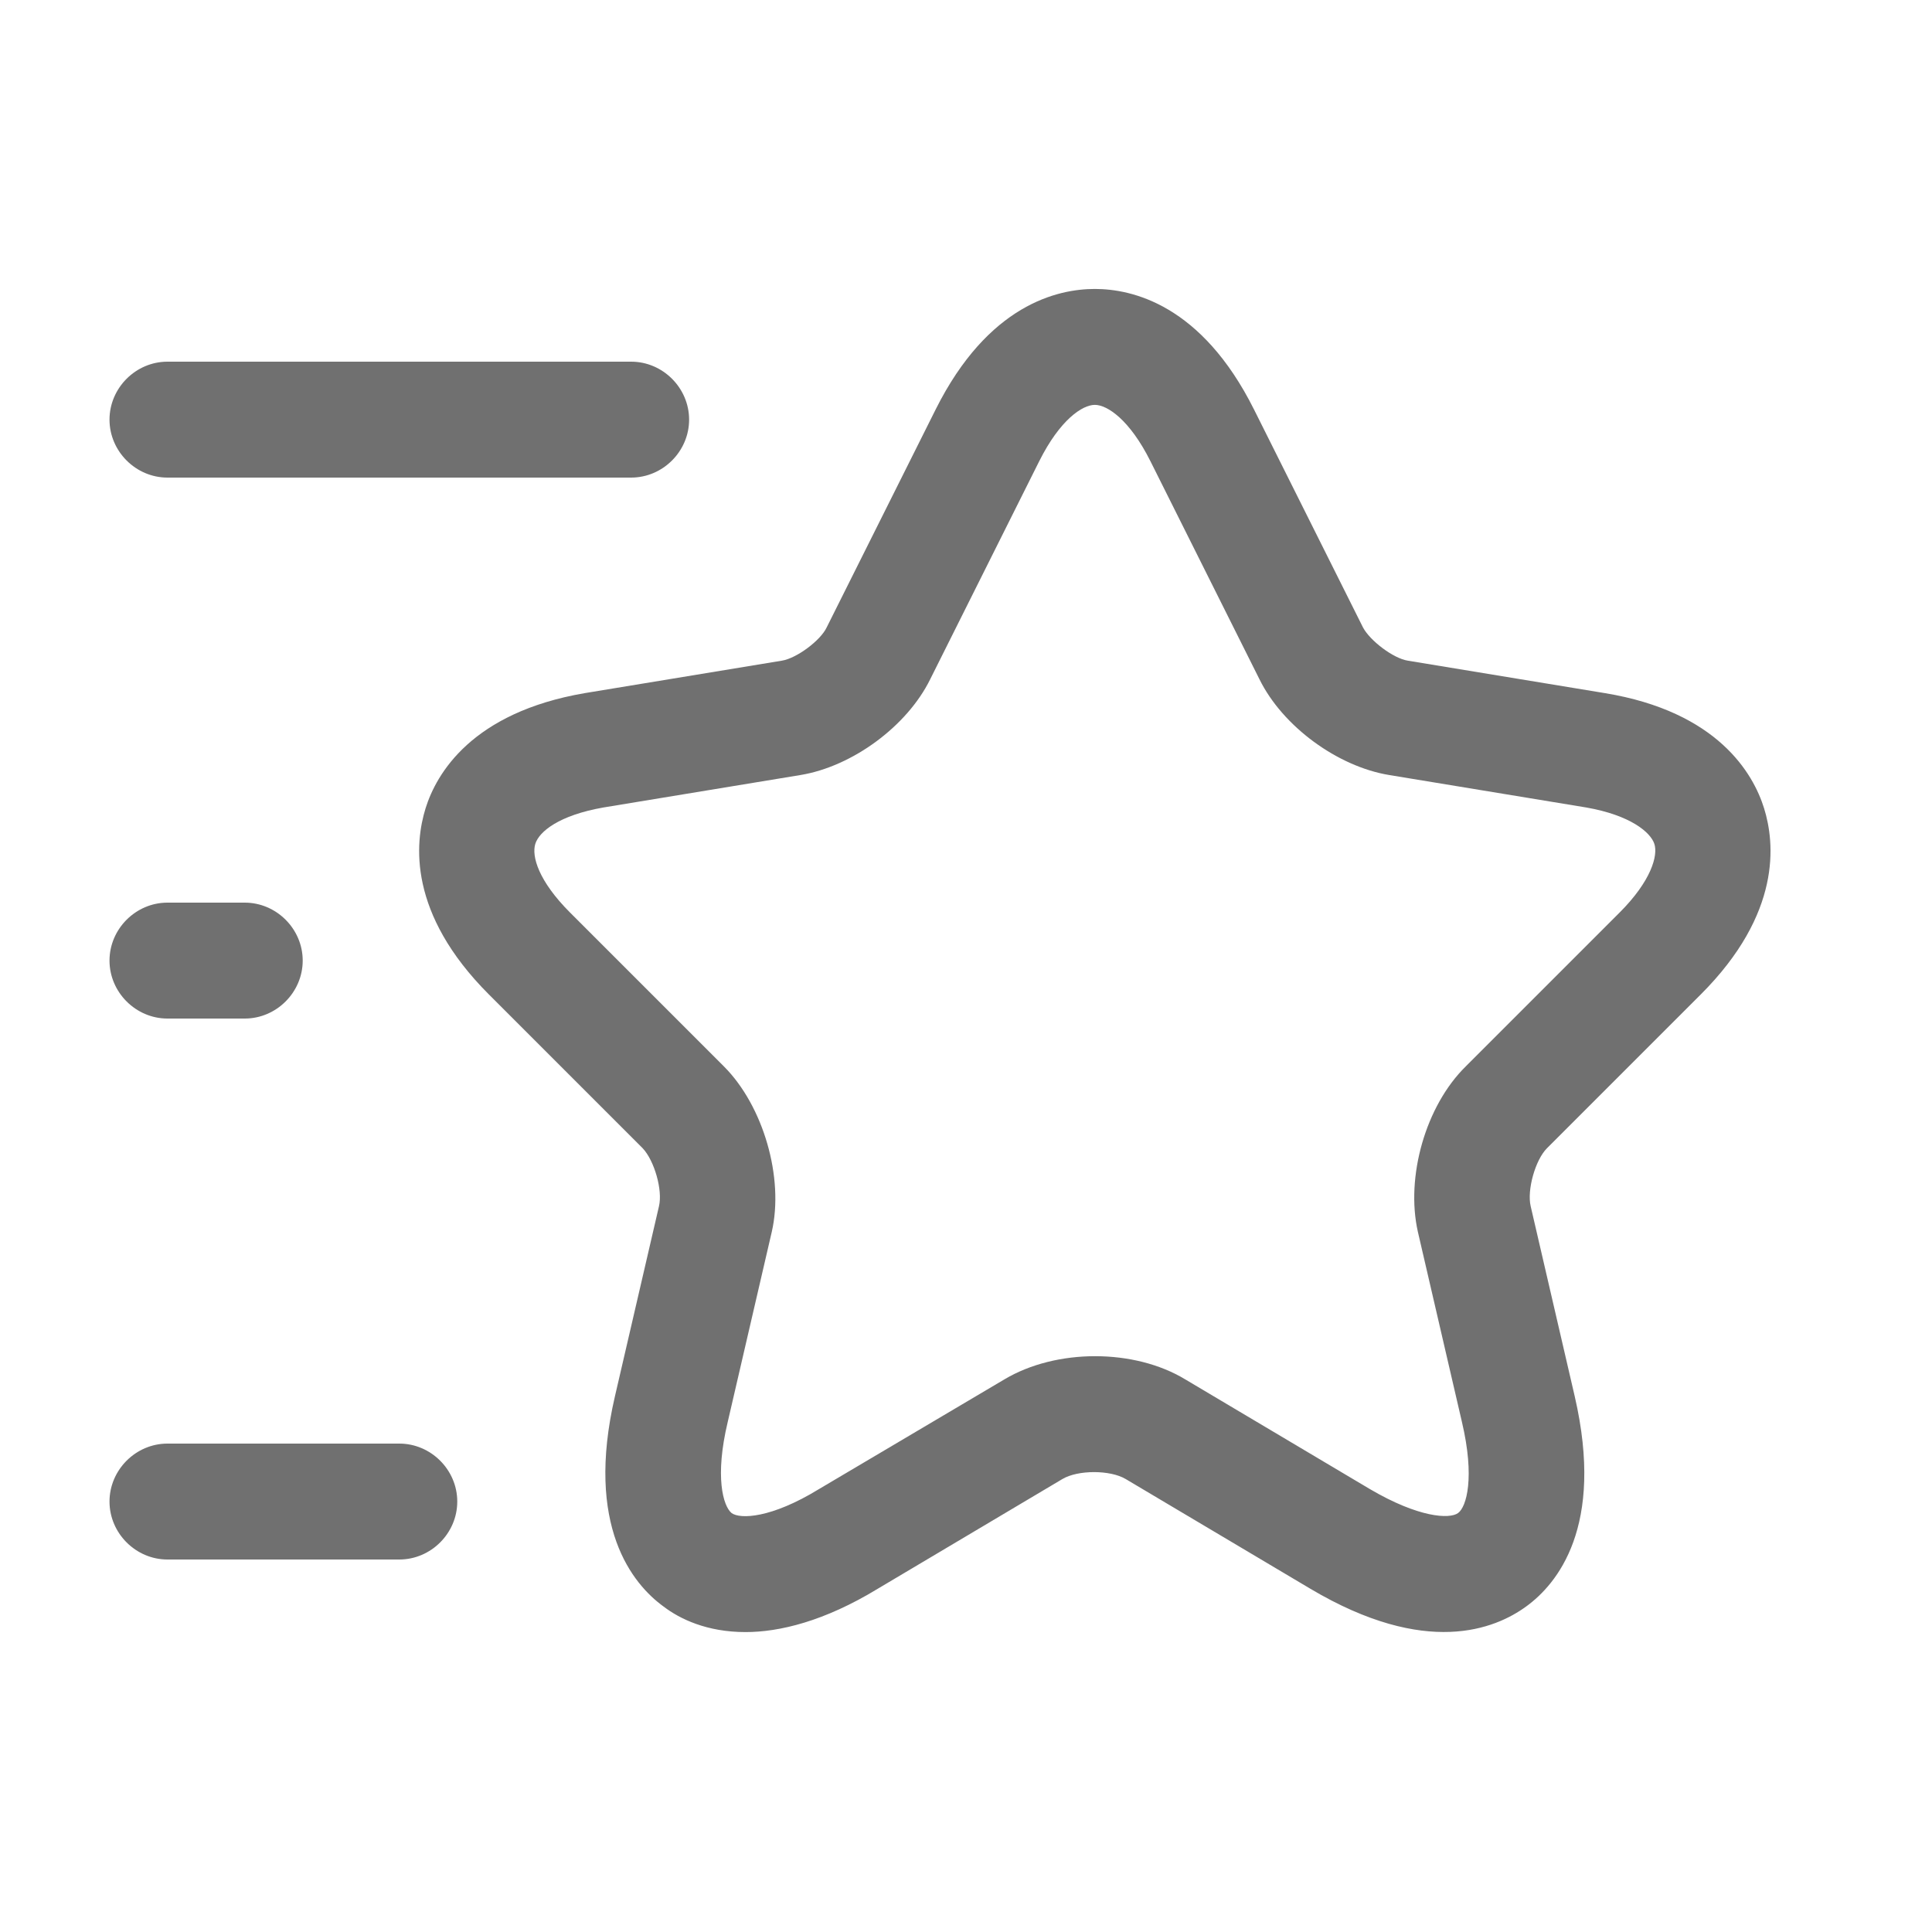
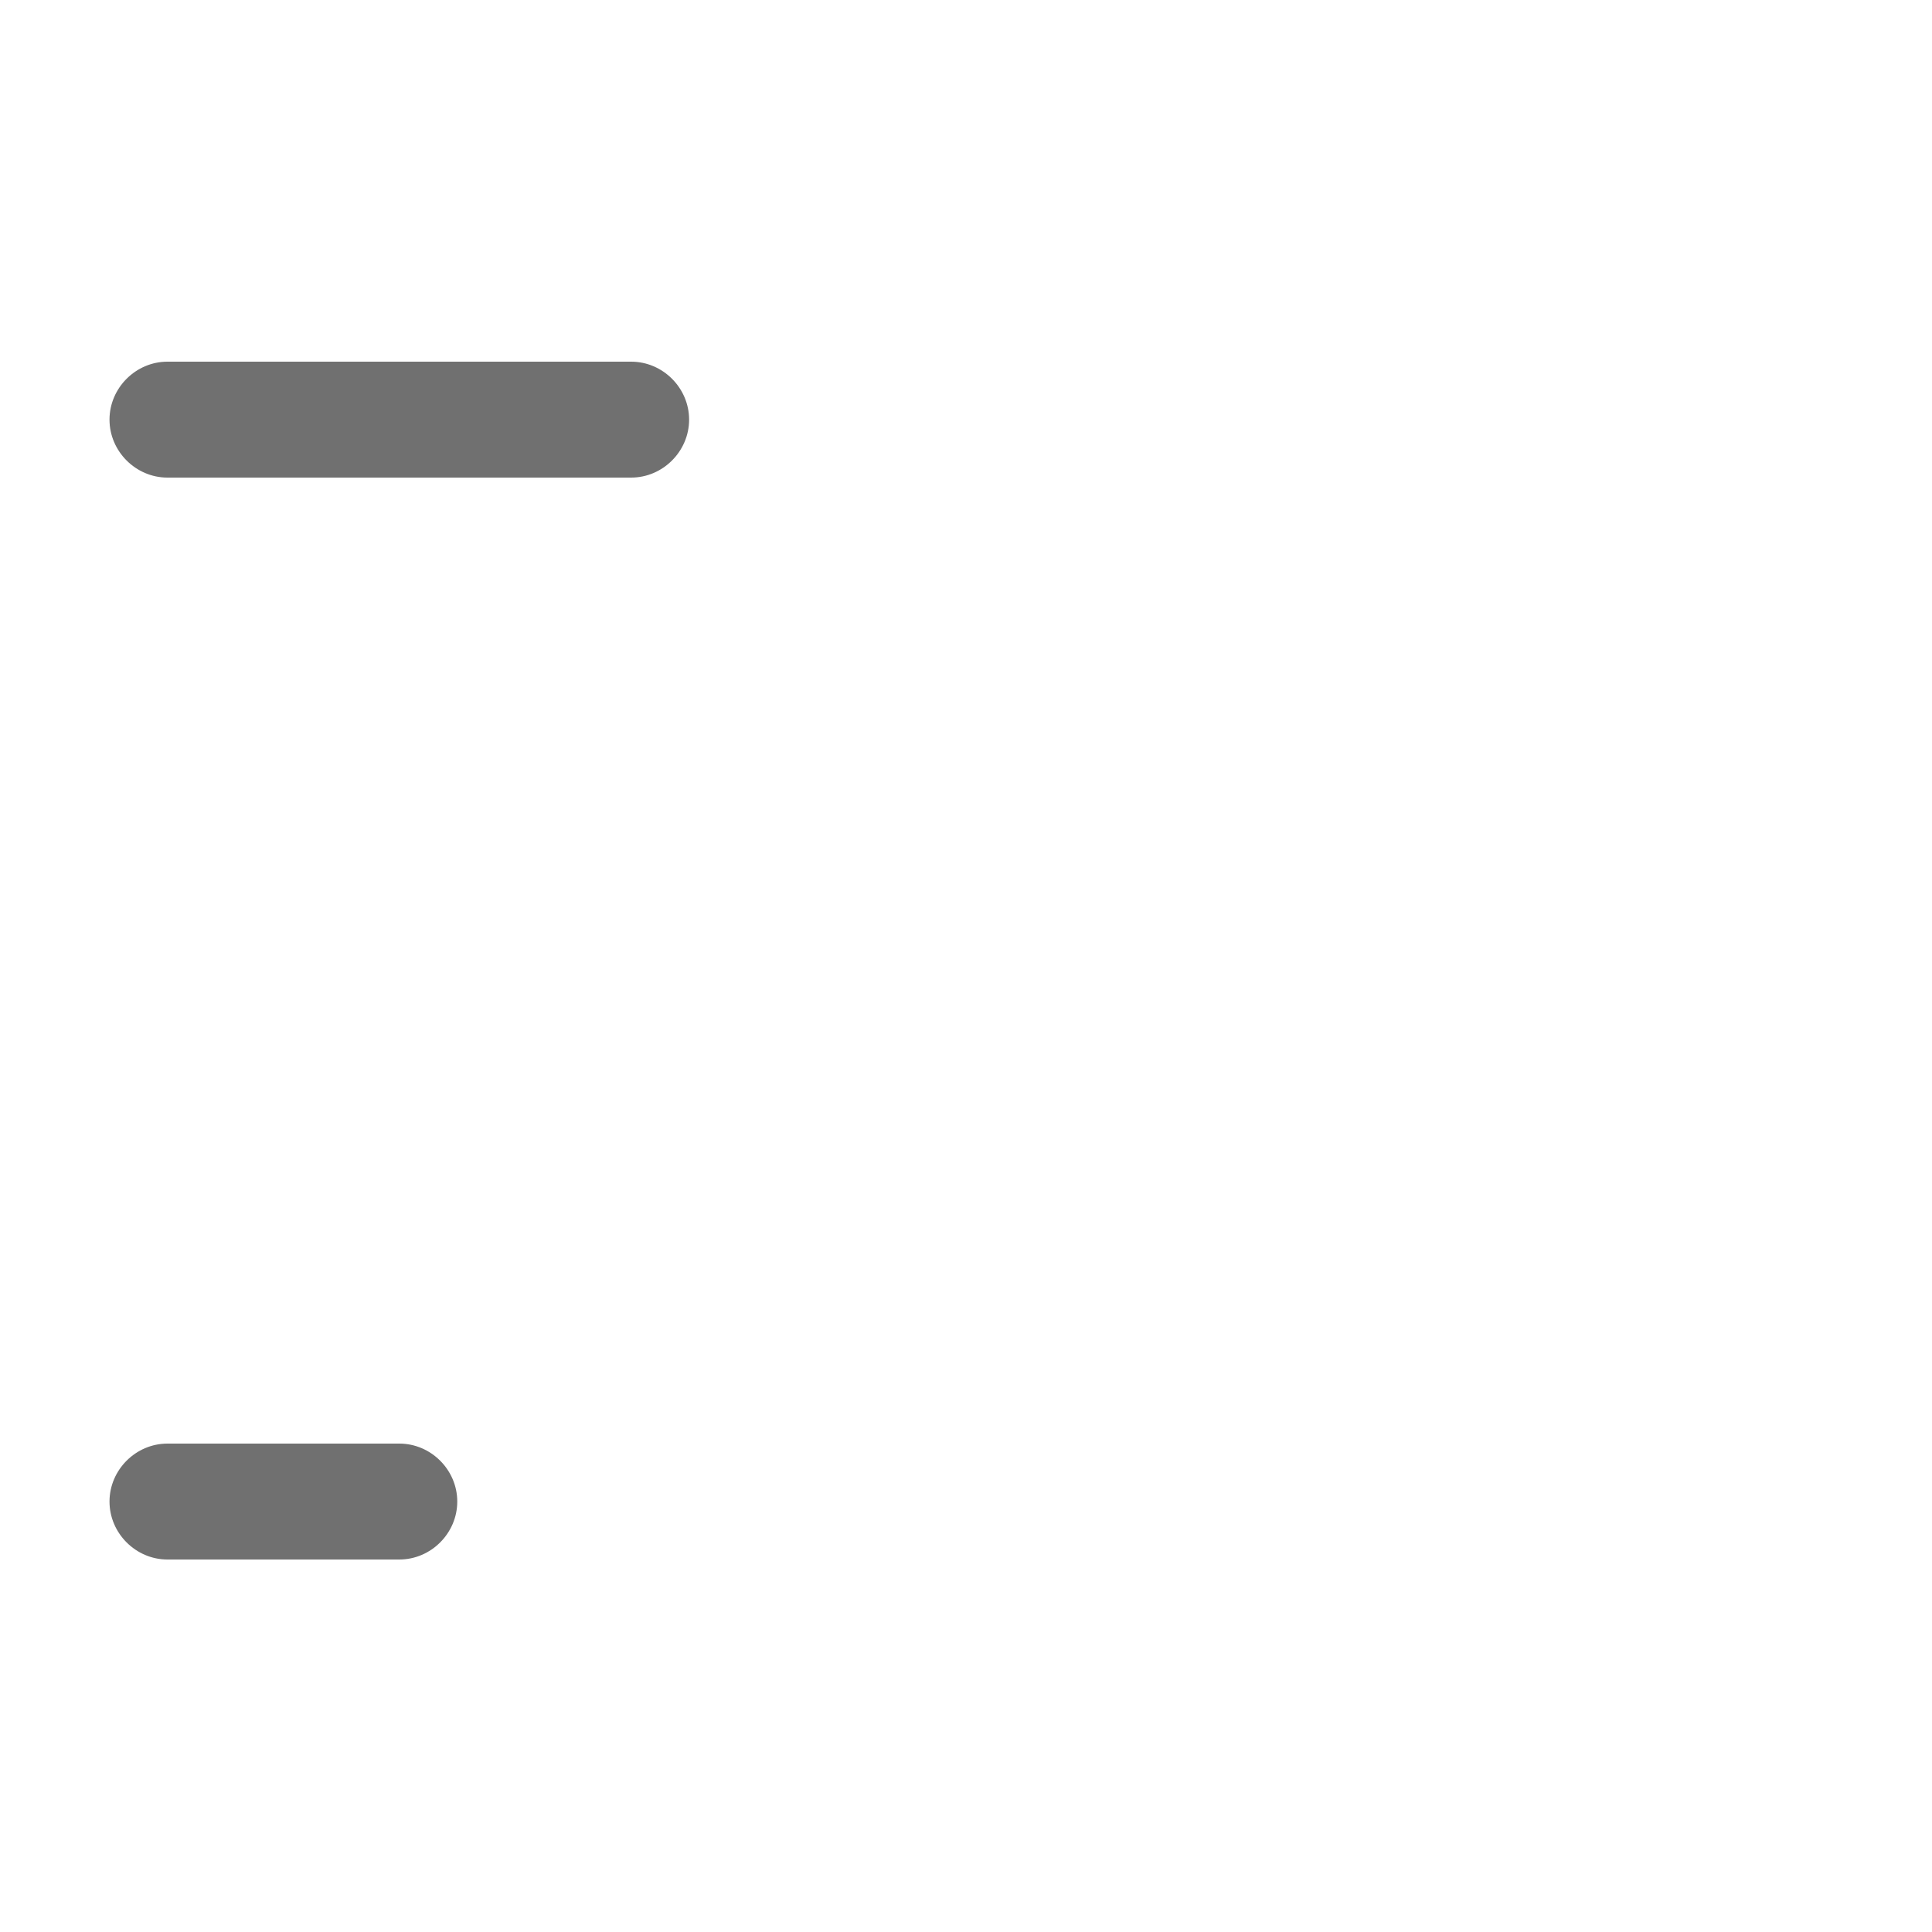
<svg xmlns="http://www.w3.org/2000/svg" width="25" height="25" viewBox="0 0 25 25" fill="none">
-   <path d="M9.647 21.119C9.147 21.119 8.797 20.949 8.587 20.789C8.187 20.499 7.567 19.749 7.957 18.069L8.527 15.609C8.577 15.399 8.467 15.019 8.317 14.859L6.327 12.869C5.277 11.819 5.367 10.909 5.507 10.459C5.647 10.009 6.107 9.219 7.567 8.969L10.117 8.549C10.307 8.519 10.617 8.289 10.697 8.119L12.107 5.299C12.787 3.939 13.687 3.739 14.167 3.739C14.647 3.739 15.547 3.939 16.227 5.299L17.637 8.119C17.727 8.289 18.027 8.519 18.217 8.549L20.767 8.969C22.227 9.209 22.687 10.009 22.827 10.459C22.967 10.909 23.057 11.819 22.007 12.869L20.017 14.859C19.867 15.009 19.757 15.399 19.807 15.609L20.377 18.069C20.767 19.759 20.147 20.499 19.747 20.789C19.347 21.079 18.457 21.449 16.957 20.559L14.567 19.139C14.367 19.019 13.947 19.019 13.747 19.139L11.357 20.559C10.667 20.979 10.087 21.119 9.647 21.119ZM14.167 5.239C14.007 5.239 13.717 5.429 13.447 5.969L12.037 8.789C11.737 9.399 11.027 9.919 10.357 10.029L7.807 10.449C7.237 10.549 6.977 10.759 6.927 10.919C6.877 11.079 6.967 11.399 7.377 11.809L9.367 13.799C9.877 14.309 10.147 15.239 9.987 15.939L9.417 18.399C9.247 19.109 9.357 19.489 9.467 19.579C9.577 19.659 9.977 19.649 10.597 19.269L12.997 17.849C13.667 17.449 14.677 17.449 15.337 17.849L17.727 19.269C18.357 19.639 18.757 19.659 18.867 19.579C18.977 19.499 19.087 19.119 18.917 18.399L18.347 15.939C18.187 15.229 18.447 14.309 18.967 13.799L20.957 11.809C21.367 11.399 21.457 11.069 21.407 10.919C21.357 10.769 21.097 10.549 20.527 10.449L17.977 10.029C17.307 9.919 16.597 9.399 16.297 8.789L14.887 5.969C14.617 5.429 14.327 5.239 14.167 5.239Z" fill="#707070" />
  <path d="M8.167 6.18H2.167C1.757 6.18 1.417 5.84 1.417 5.43C1.417 5.02 1.757 4.68 2.167 4.68H8.167C8.577 4.68 8.917 5.02 8.917 5.43C8.917 5.84 8.577 6.18 8.167 6.18Z" fill="#707070" />
  <path d="M5.167 20.18H2.167C1.757 20.18 1.417 19.84 1.417 19.43C1.417 19.02 1.757 18.68 2.167 18.68H5.167C5.577 18.68 5.917 19.02 5.917 19.43C5.917 19.84 5.577 20.18 5.167 20.18Z" fill="#707070" />
-   <path d="M3.167 13.18H2.167C1.757 13.18 1.417 12.84 1.417 12.43C1.417 12.02 1.757 11.68 2.167 11.68H3.167C3.577 11.68 3.917 12.02 3.917 12.43C3.917 12.84 3.577 13.18 3.167 13.18Z" fill="#707070" />
</svg>